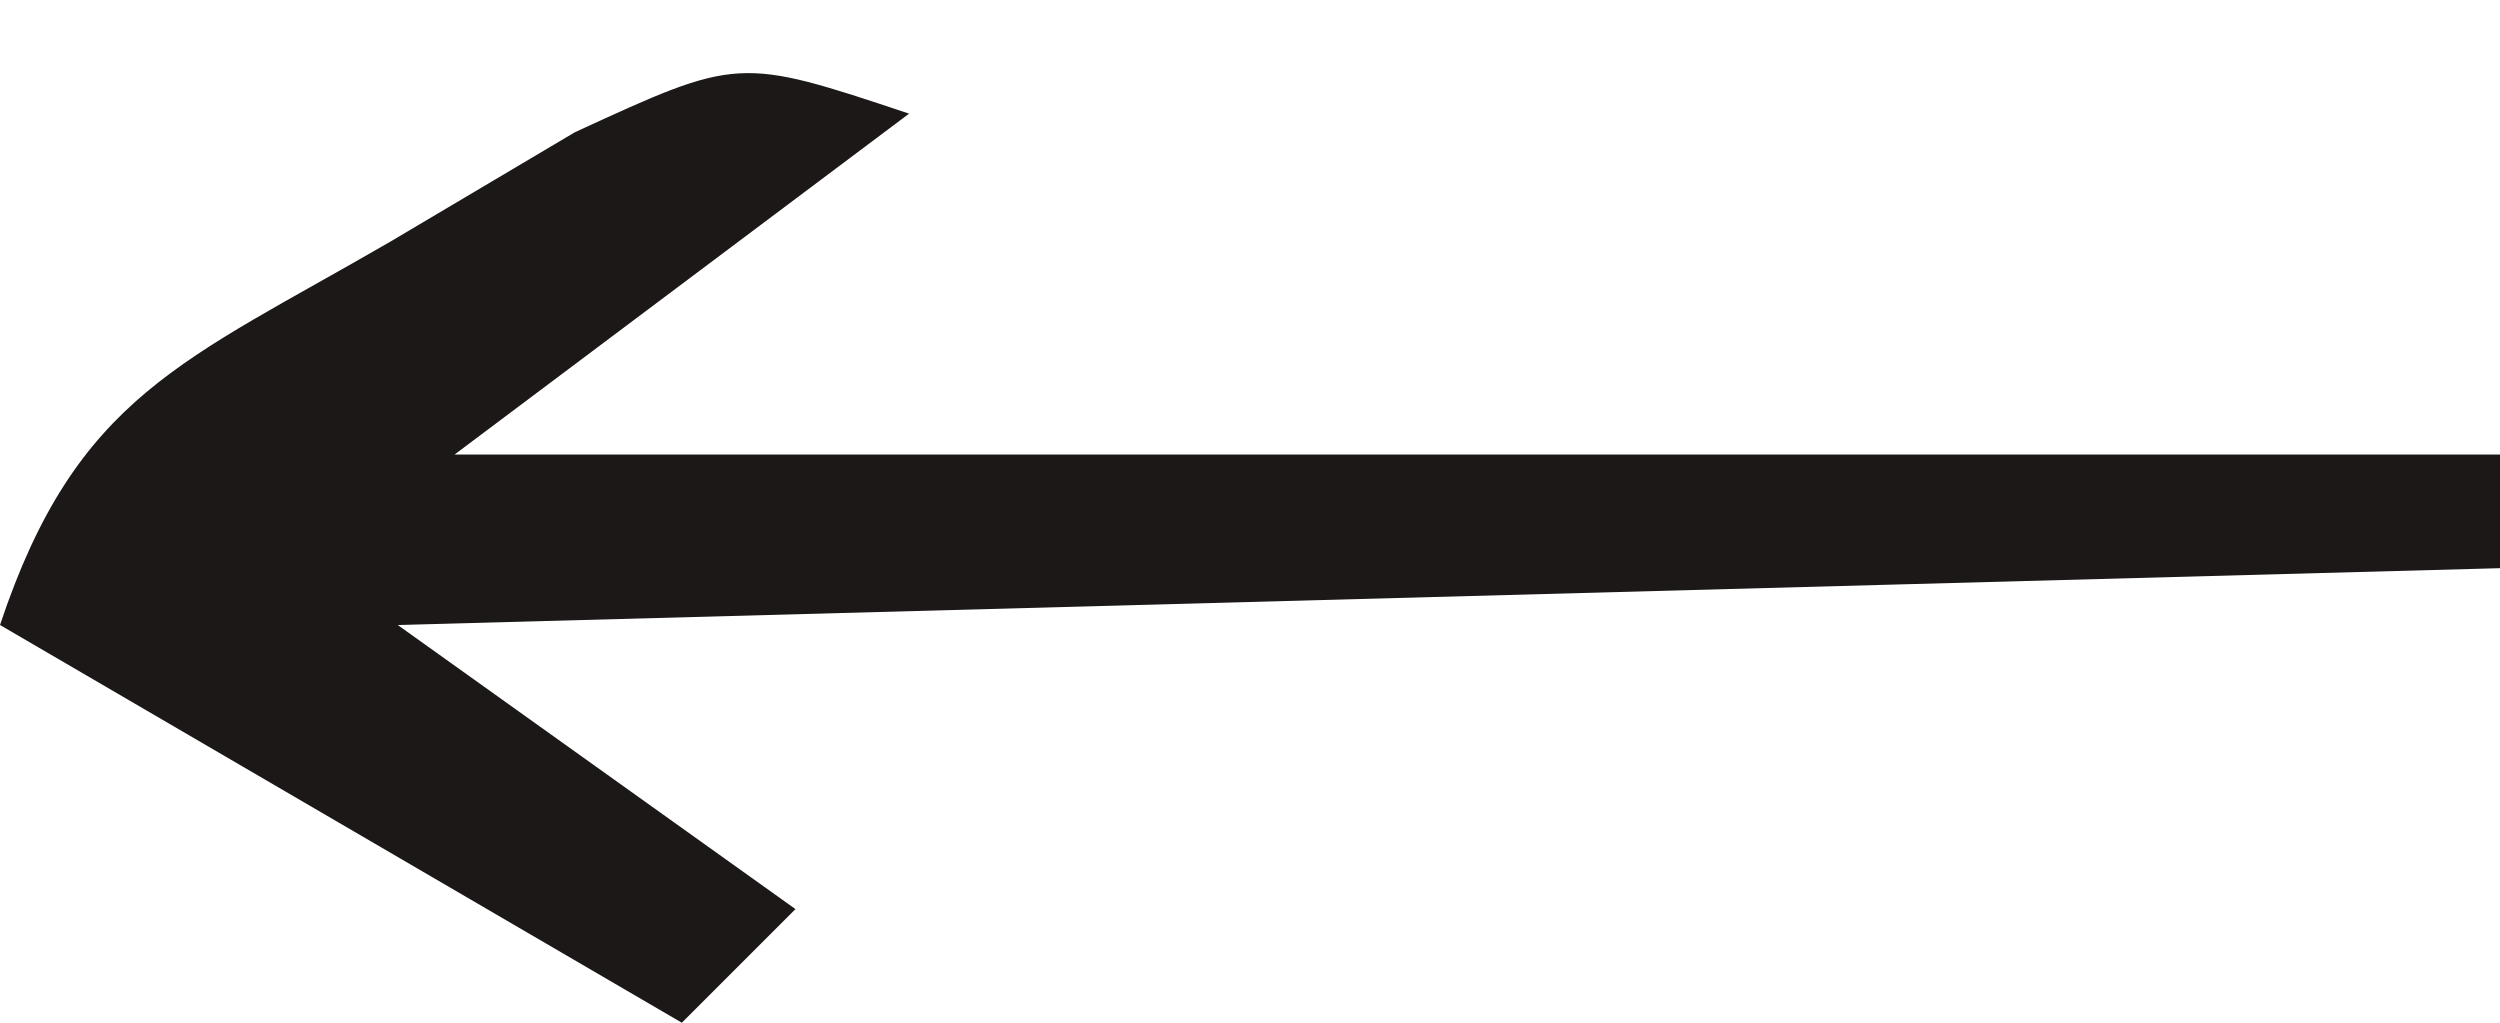
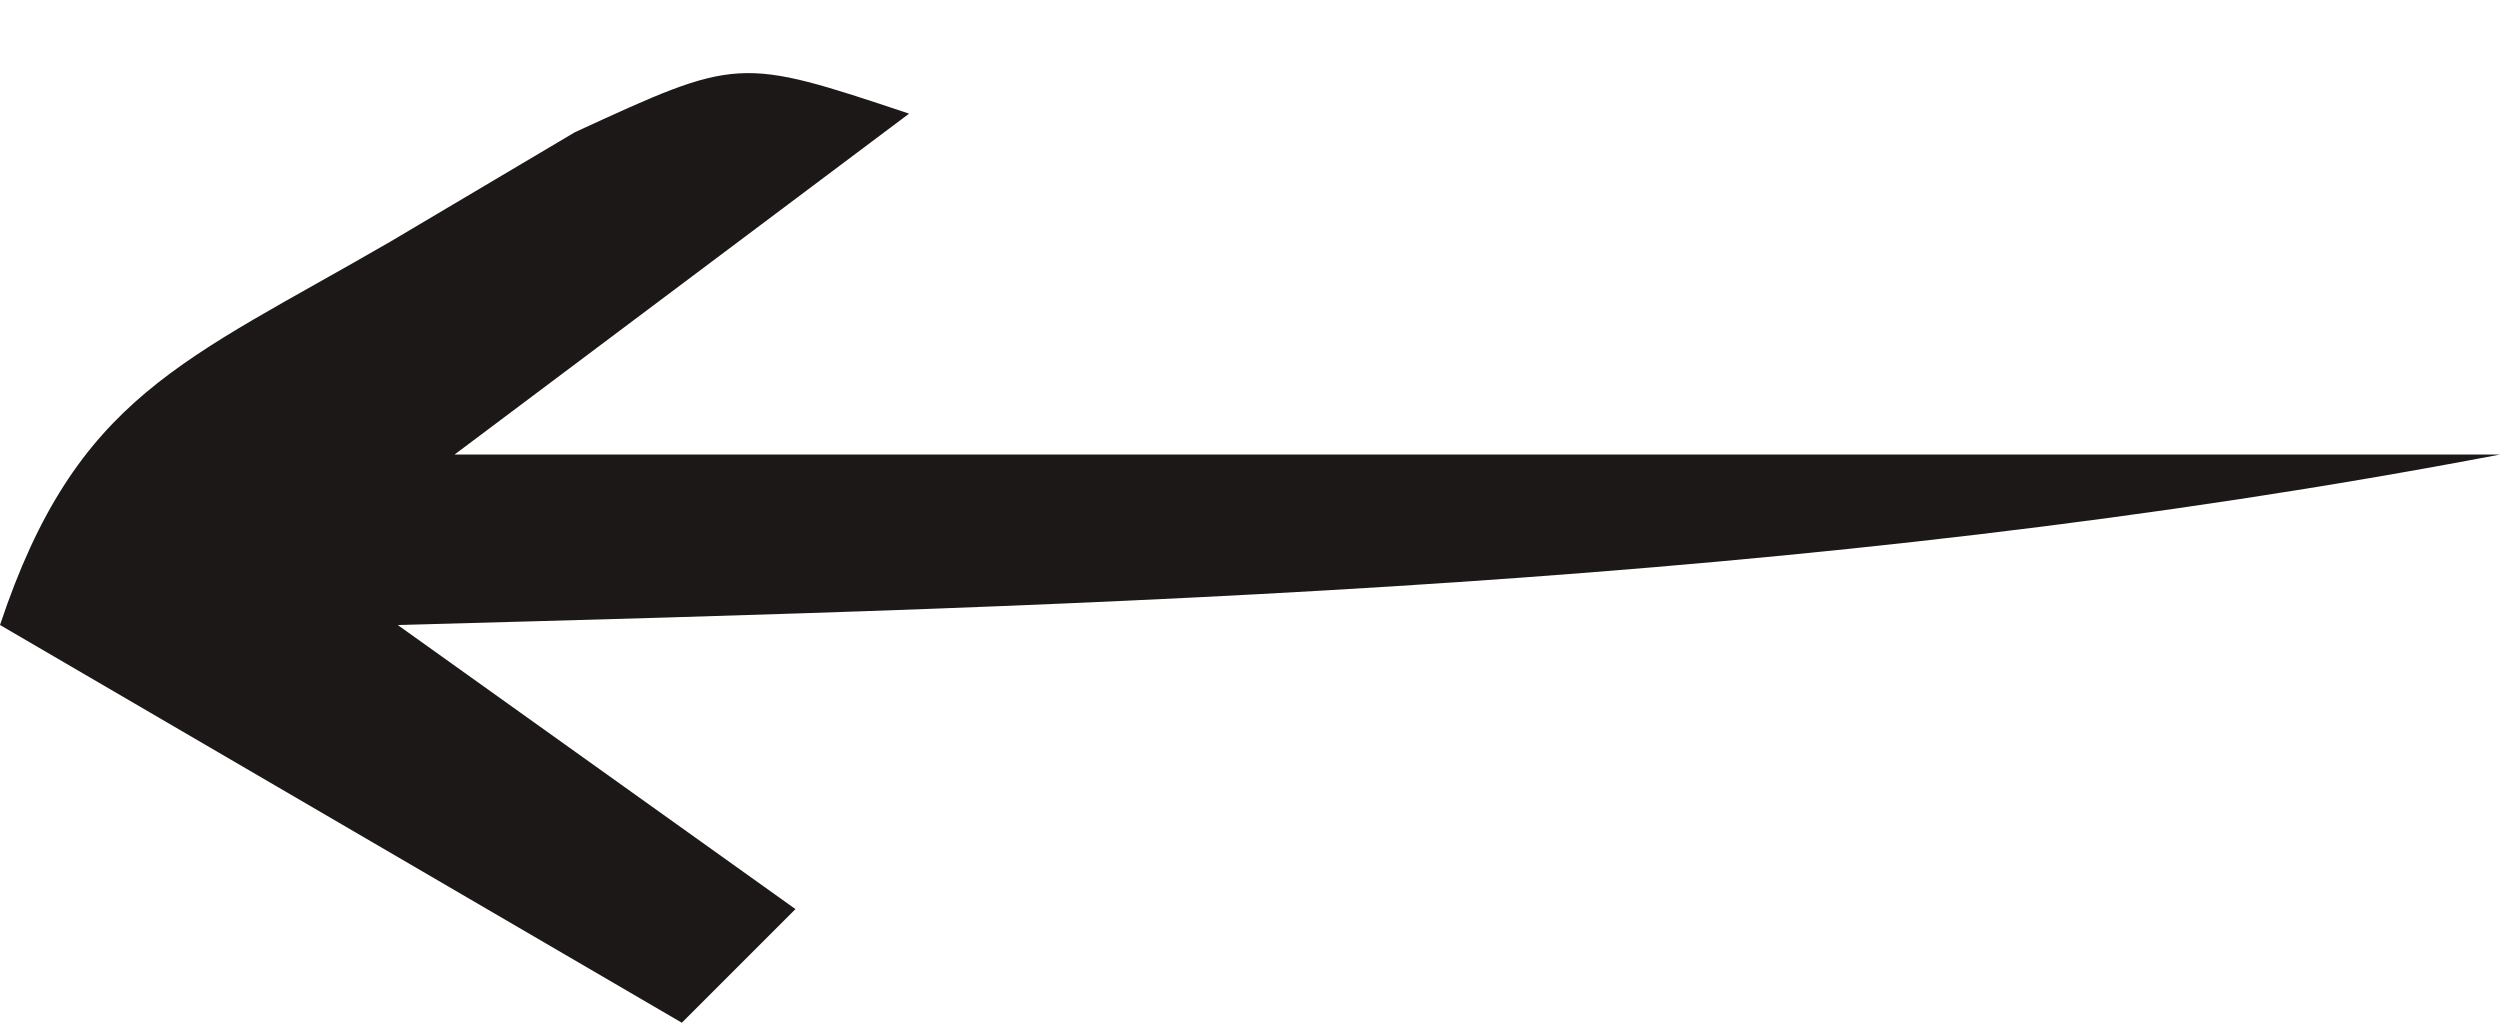
<svg xmlns="http://www.w3.org/2000/svg" version="1.1" width="44" height="18">
-   <path d="M0 0 C-2.64 1.98 -5.28 3.96 -8 6 C3.88 6 15.76 6 28 6 C28 6.66 28 7.32 28 8 C15.79 8.33 3.58 8.66 -9 9 C-6.69 10.65 -4.38 12.3 -2 14 C-2.66 14.66 -3.32 15.32 -4 16 C-7.96 13.69 -11.92 11.38 -16 9 C-14.652 4.955 -12.767 4.364 -9.125 2.25 C-8.055 1.616 -6.985 0.982 -5.883 0.328 C-3 -1 -3 -1 0 0 Z " fill="#1C1818" transform="translate(16,2)" />
+   <path d="M0 0 C-2.64 1.98 -5.28 3.96 -8 6 C3.88 6 15.76 6 28 6 C15.79 8.33 3.58 8.66 -9 9 C-6.69 10.65 -4.38 12.3 -2 14 C-2.66 14.66 -3.32 15.32 -4 16 C-7.96 13.69 -11.92 11.38 -16 9 C-14.652 4.955 -12.767 4.364 -9.125 2.25 C-8.055 1.616 -6.985 0.982 -5.883 0.328 C-3 -1 -3 -1 0 0 Z " fill="#1C1818" transform="translate(16,2)" />
</svg>